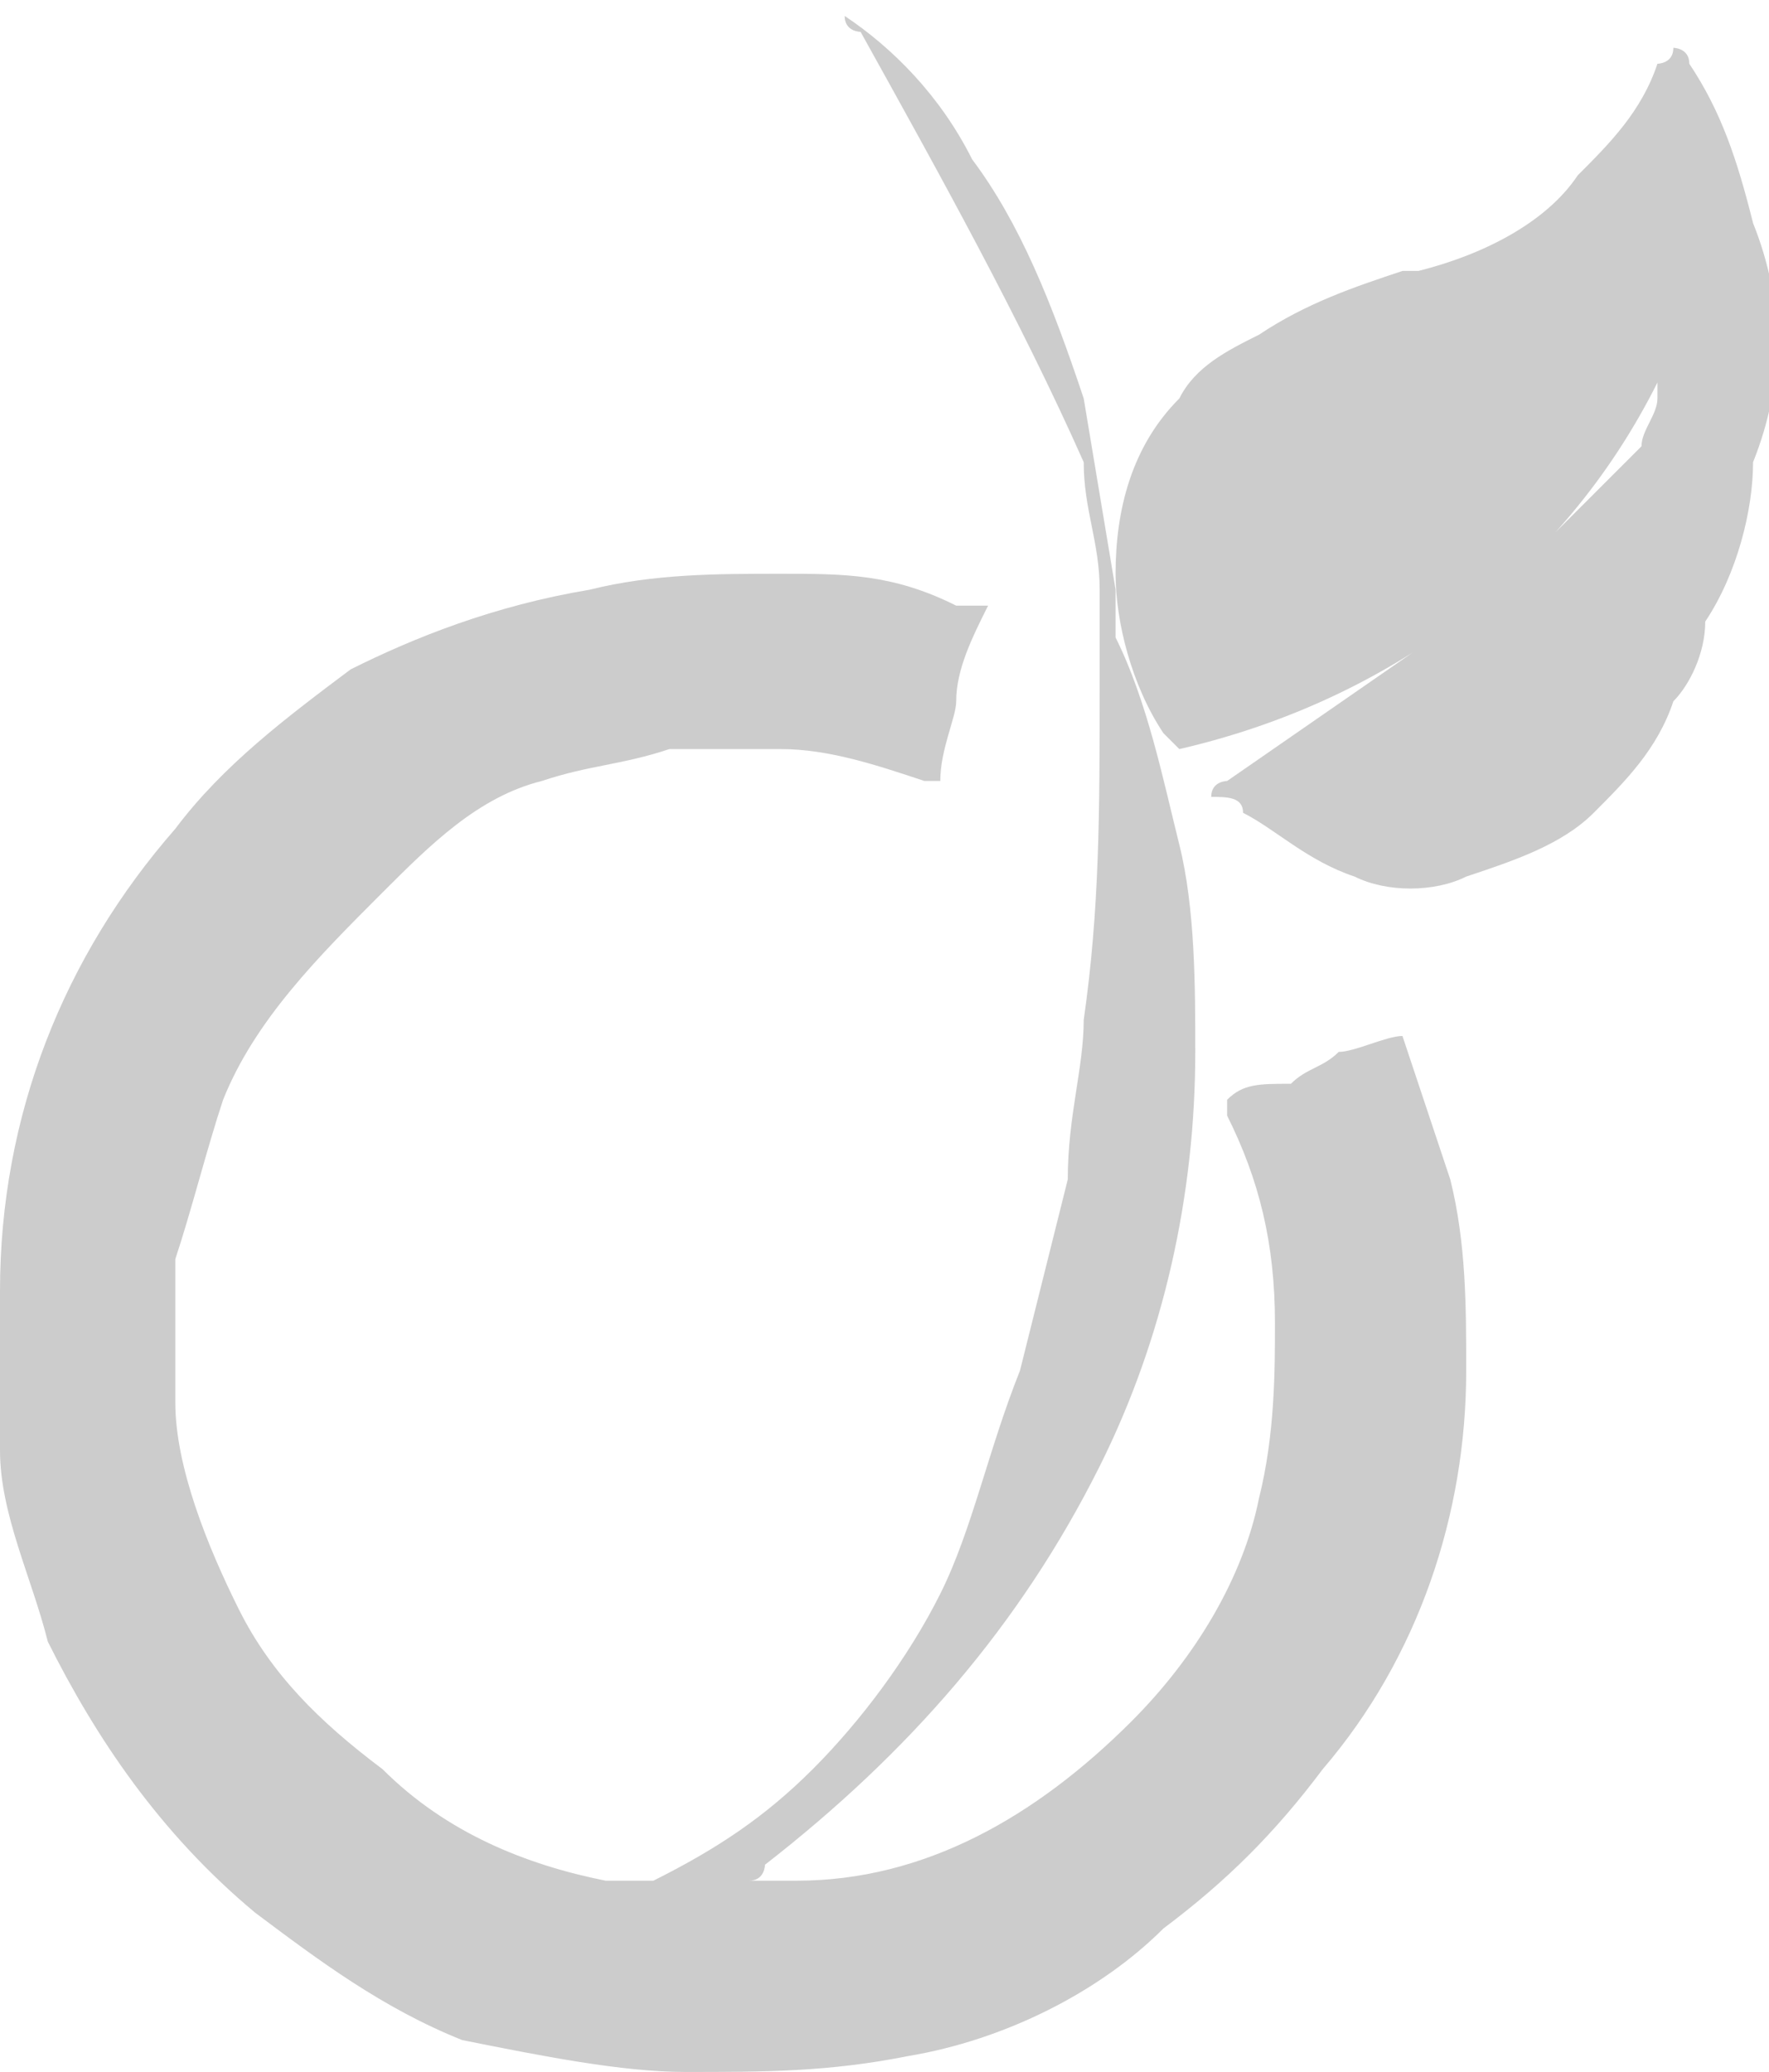
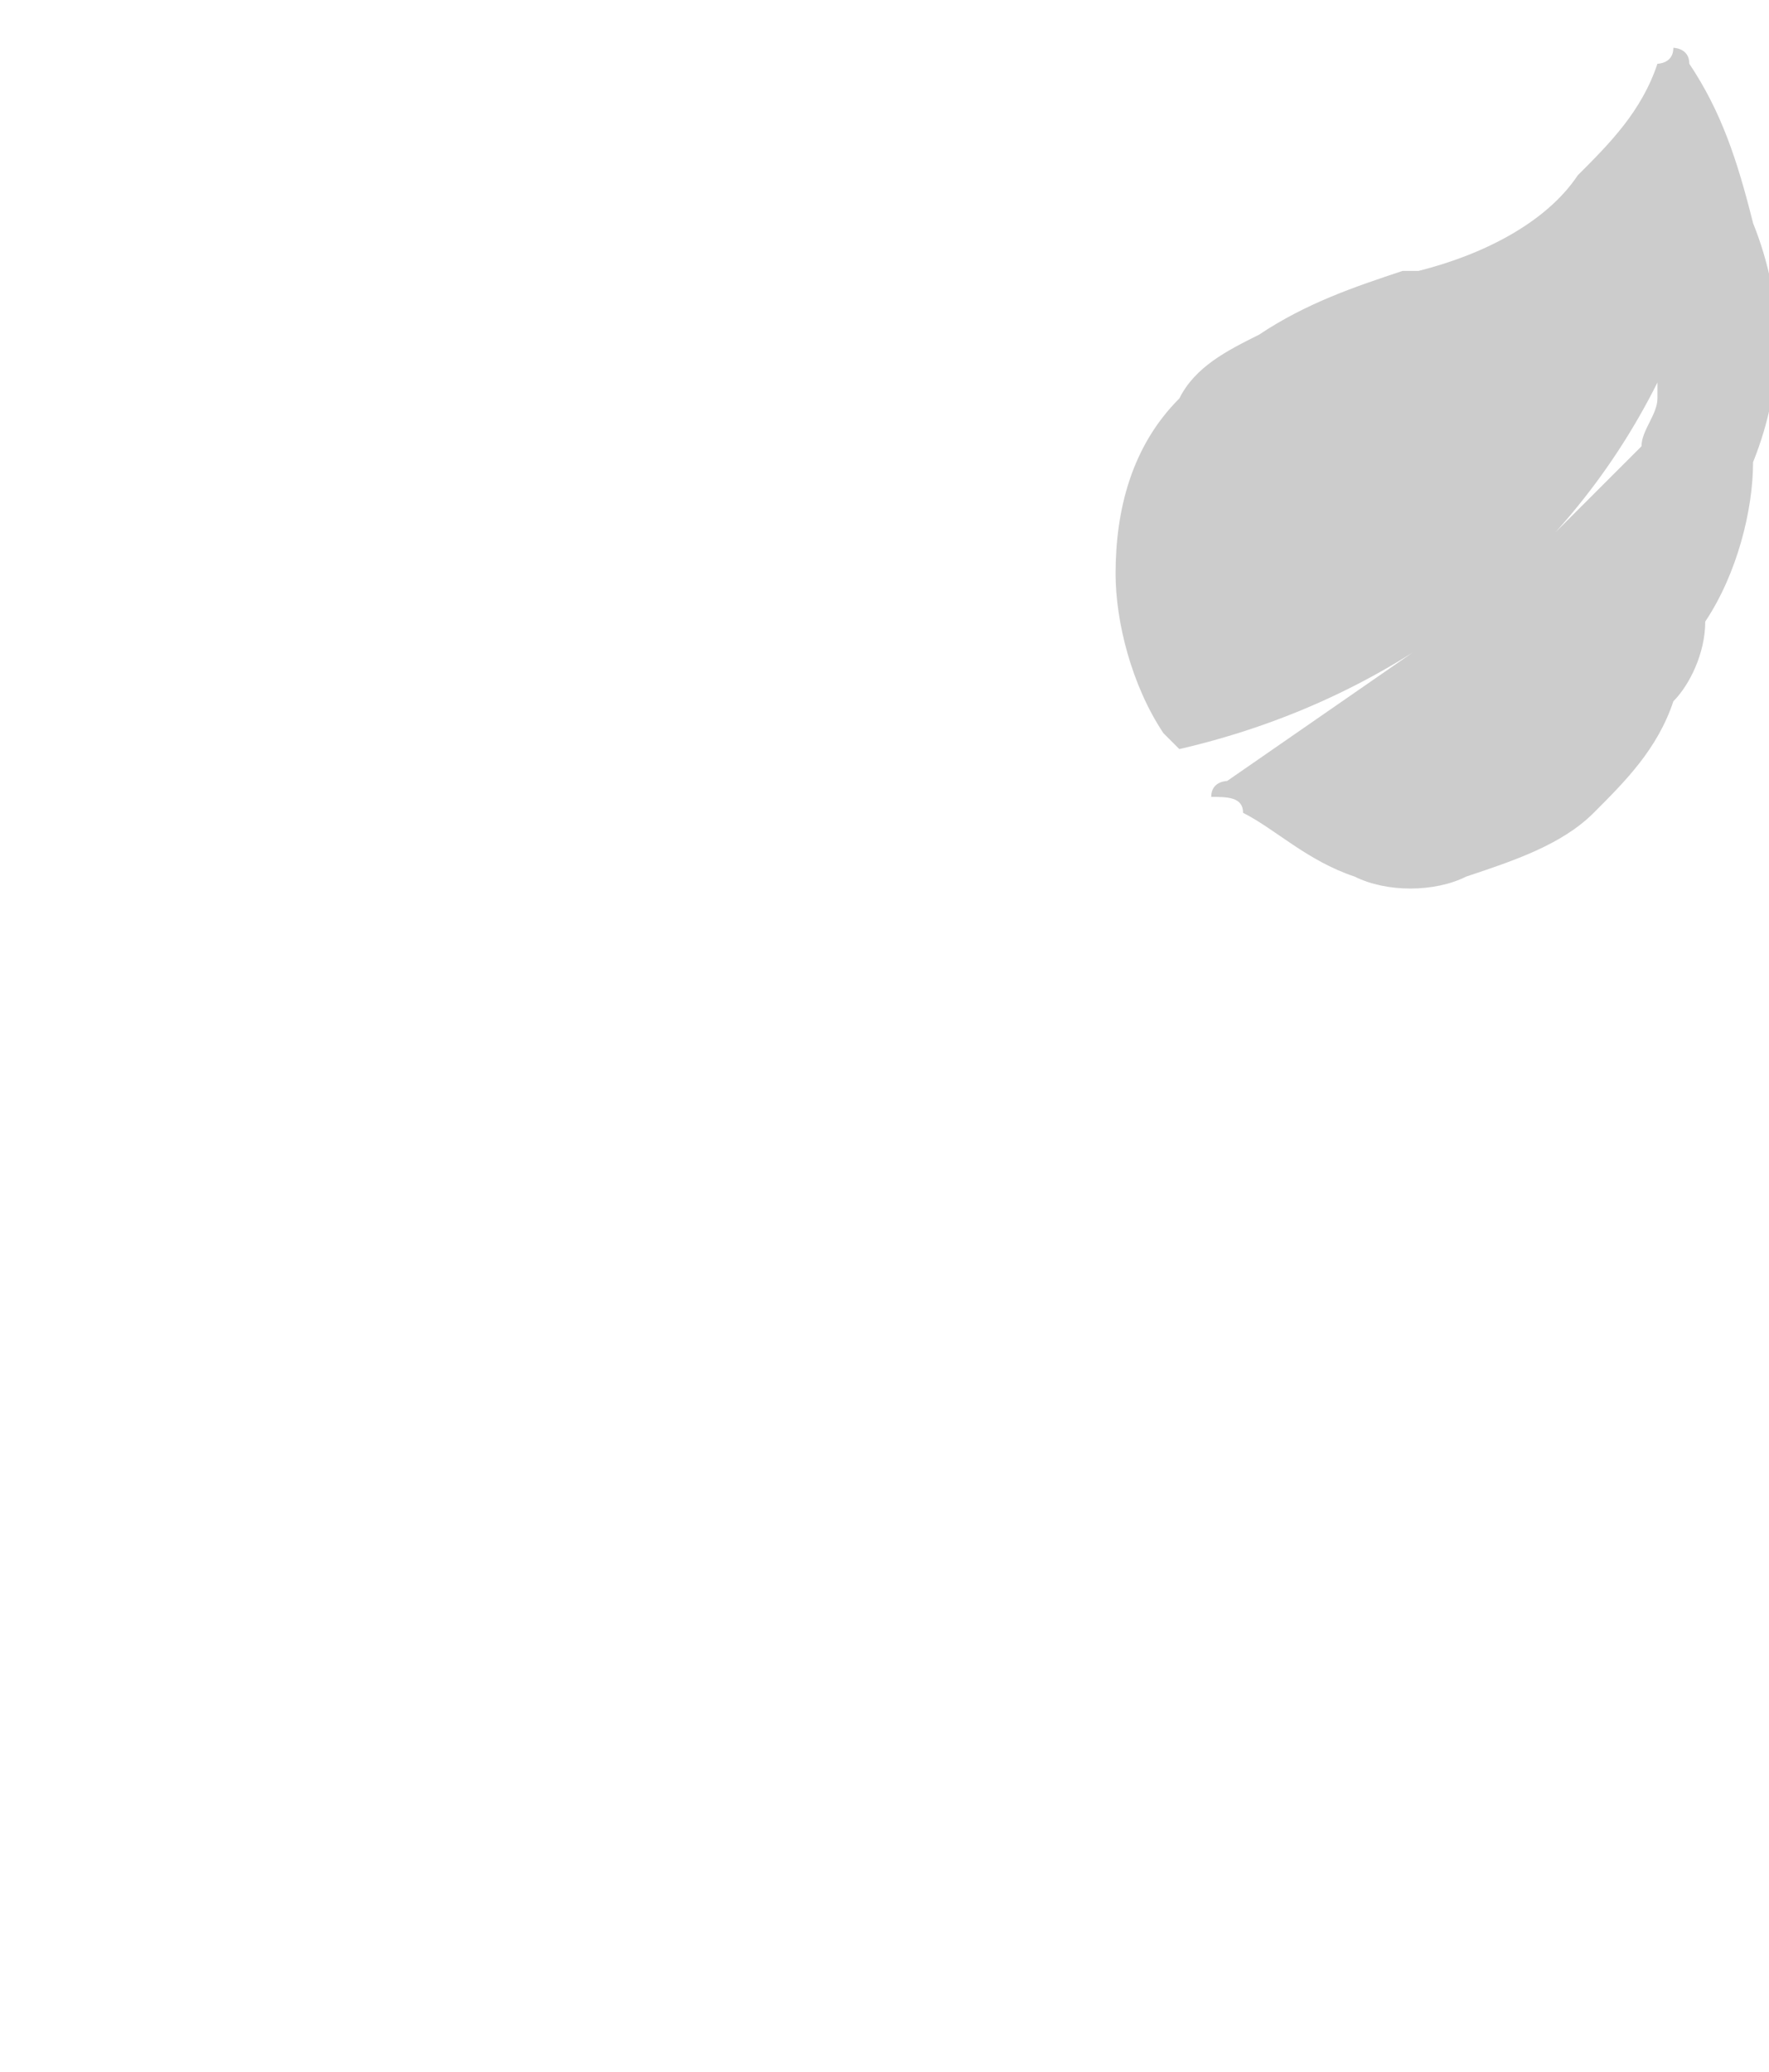
<svg xmlns="http://www.w3.org/2000/svg" version="1.1" id="picto-1" x="0px" y="0px" viewBox="0 0 11.1 13" style="enable-background:new 0 0 11.1 13;" xml:space="preserve">
  <style type="text/css">
	.st0{fill:#CCCCCC;}
</style>
  <g id="Groupe_2732" transform="translate(0 0)">
-     <path id="Tracé_1478" class="st0" d="M8.8,6.5L8.8,6.5c-0.1,0-0.3,0.1-0.4,0.1C8.3,6.7,8.2,6.7,8.1,6.8C7.9,6.8,7.8,6.8,7.7,6.9   l0,0V7C7.9,7.4,8,7.8,8,8.3C8,8.6,8,9,7.9,9.4c-0.1,0.5-0.4,1-0.8,1.4c-0.6,0.6-1.3,1-2.1,1H4.7c0.1,0,0.1-0.1,0.1-0.1   c0.9-0.7,1.6-1.5,2.1-2.5c0.4-0.8,0.6-1.7,0.6-2.6c0-0.4,0-0.9-0.1-1.3C7.3,4.9,7.2,4.4,7,4V3.7L6.8,2.5C6.6,1.9,6.4,1.4,6.1,1   C5.9,0.6,5.6,0.3,5.3,0.1L5.3,0v0.1c0,0.1,0.1,0.1,0.1,0.1c0.5,0.9,1,1.8,1.4,2.7c0,0.3,0.1,0.5,0.1,0.8v0.6c0,0.8,0,1.4-0.1,2.1   c0,0.3-0.1,0.6-0.1,1C6.6,7.8,6.5,8.2,6.4,8.6c-0.2,0.5-0.3,1-0.5,1.4c-0.2,0.4-0.5,0.8-0.8,1.1c-0.3,0.3-0.6,0.5-1,0.7H3.8   c-0.5-0.1-1-0.3-1.4-0.7c-0.4-0.3-0.7-0.6-0.9-1C1.3,9.7,1.1,9.2,1.1,8.8V7.9c0.1-0.3,0.2-0.7,0.3-1c0.2-0.5,0.6-0.9,1-1.3   C2.7,5.3,3,5,3.4,4.9c0.3-0.1,0.5-0.1,0.8-0.2h0.7c0.3,0,0.6,0.1,0.9,0.2h0.1c0-0.2,0.1-0.4,0.1-0.5C6,4.2,6.1,4,6.2,3.8   C6.1,3.8,6.1,3.8,6,3.8C5.6,3.6,5.3,3.6,4.9,3.6c-0.4,0-0.8,0-1.2,0.1C3.1,3.8,2.6,4,2.2,4.2c-0.4,0.3-0.8,0.6-1.1,1   C0.4,6,0,7,0,8.1v1c0,0.4,0.2,0.8,0.3,1.2C0.6,10.9,1,11.5,1.6,12c0.4,0.3,0.8,0.6,1.3,0.8c0.5,0.1,1,0.2,1.4,0.2   c0.5,0,0.9,0,1.4-0.1c0.6-0.1,1.2-0.4,1.6-0.8c0.4-0.3,0.7-0.6,1-1c0.6-0.7,0.9-1.6,0.9-2.5c0-0.4,0-0.8-0.1-1.2   C9,7.1,8.9,6.8,8.8,6.5z" />
    <path id="Tracé_1479" class="st0" d="M11,1.4c-0.1-0.4-0.2-0.7-0.4-1c0-0.1-0.1-0.1-0.1-0.1c0,0.1-0.1,0.1-0.1,0.1   c-0.1,0.3-0.3,0.5-0.5,0.7C9.7,1.4,9.3,1.6,8.9,1.7H8.8C8.5,1.8,8.2,1.9,7.9,2.1C7.7,2.2,7.5,2.3,7.4,2.5C7.1,2.8,7,3.2,7,3.6   c0,0.3,0.1,0.7,0.3,1l0.1,0.1c1.3-0.3,2.4-1.1,3-2.3v0.1c0,0.1-0.1,0.2-0.1,0.3C10.2,2.9,10,3.1,9.9,3.2C9.6,3.5,9.3,3.8,9,4   L7.7,4.9c0,0-0.1,0-0.1,0.1c0,0,0,0,0,0C7.7,5,7.8,5,7.8,5.1C8,5.2,8.2,5.4,8.5,5.5C8.7,5.6,9,5.6,9.2,5.5c0.3-0.1,0.6-0.2,0.8-0.4   c0.2-0.2,0.4-0.4,0.5-0.7c0.1-0.1,0.2-0.3,0.2-0.5C10.9,3.6,11,3.2,11,2.9C11.2,2.4,11.2,1.9,11,1.4z" />
  </g>
</svg>